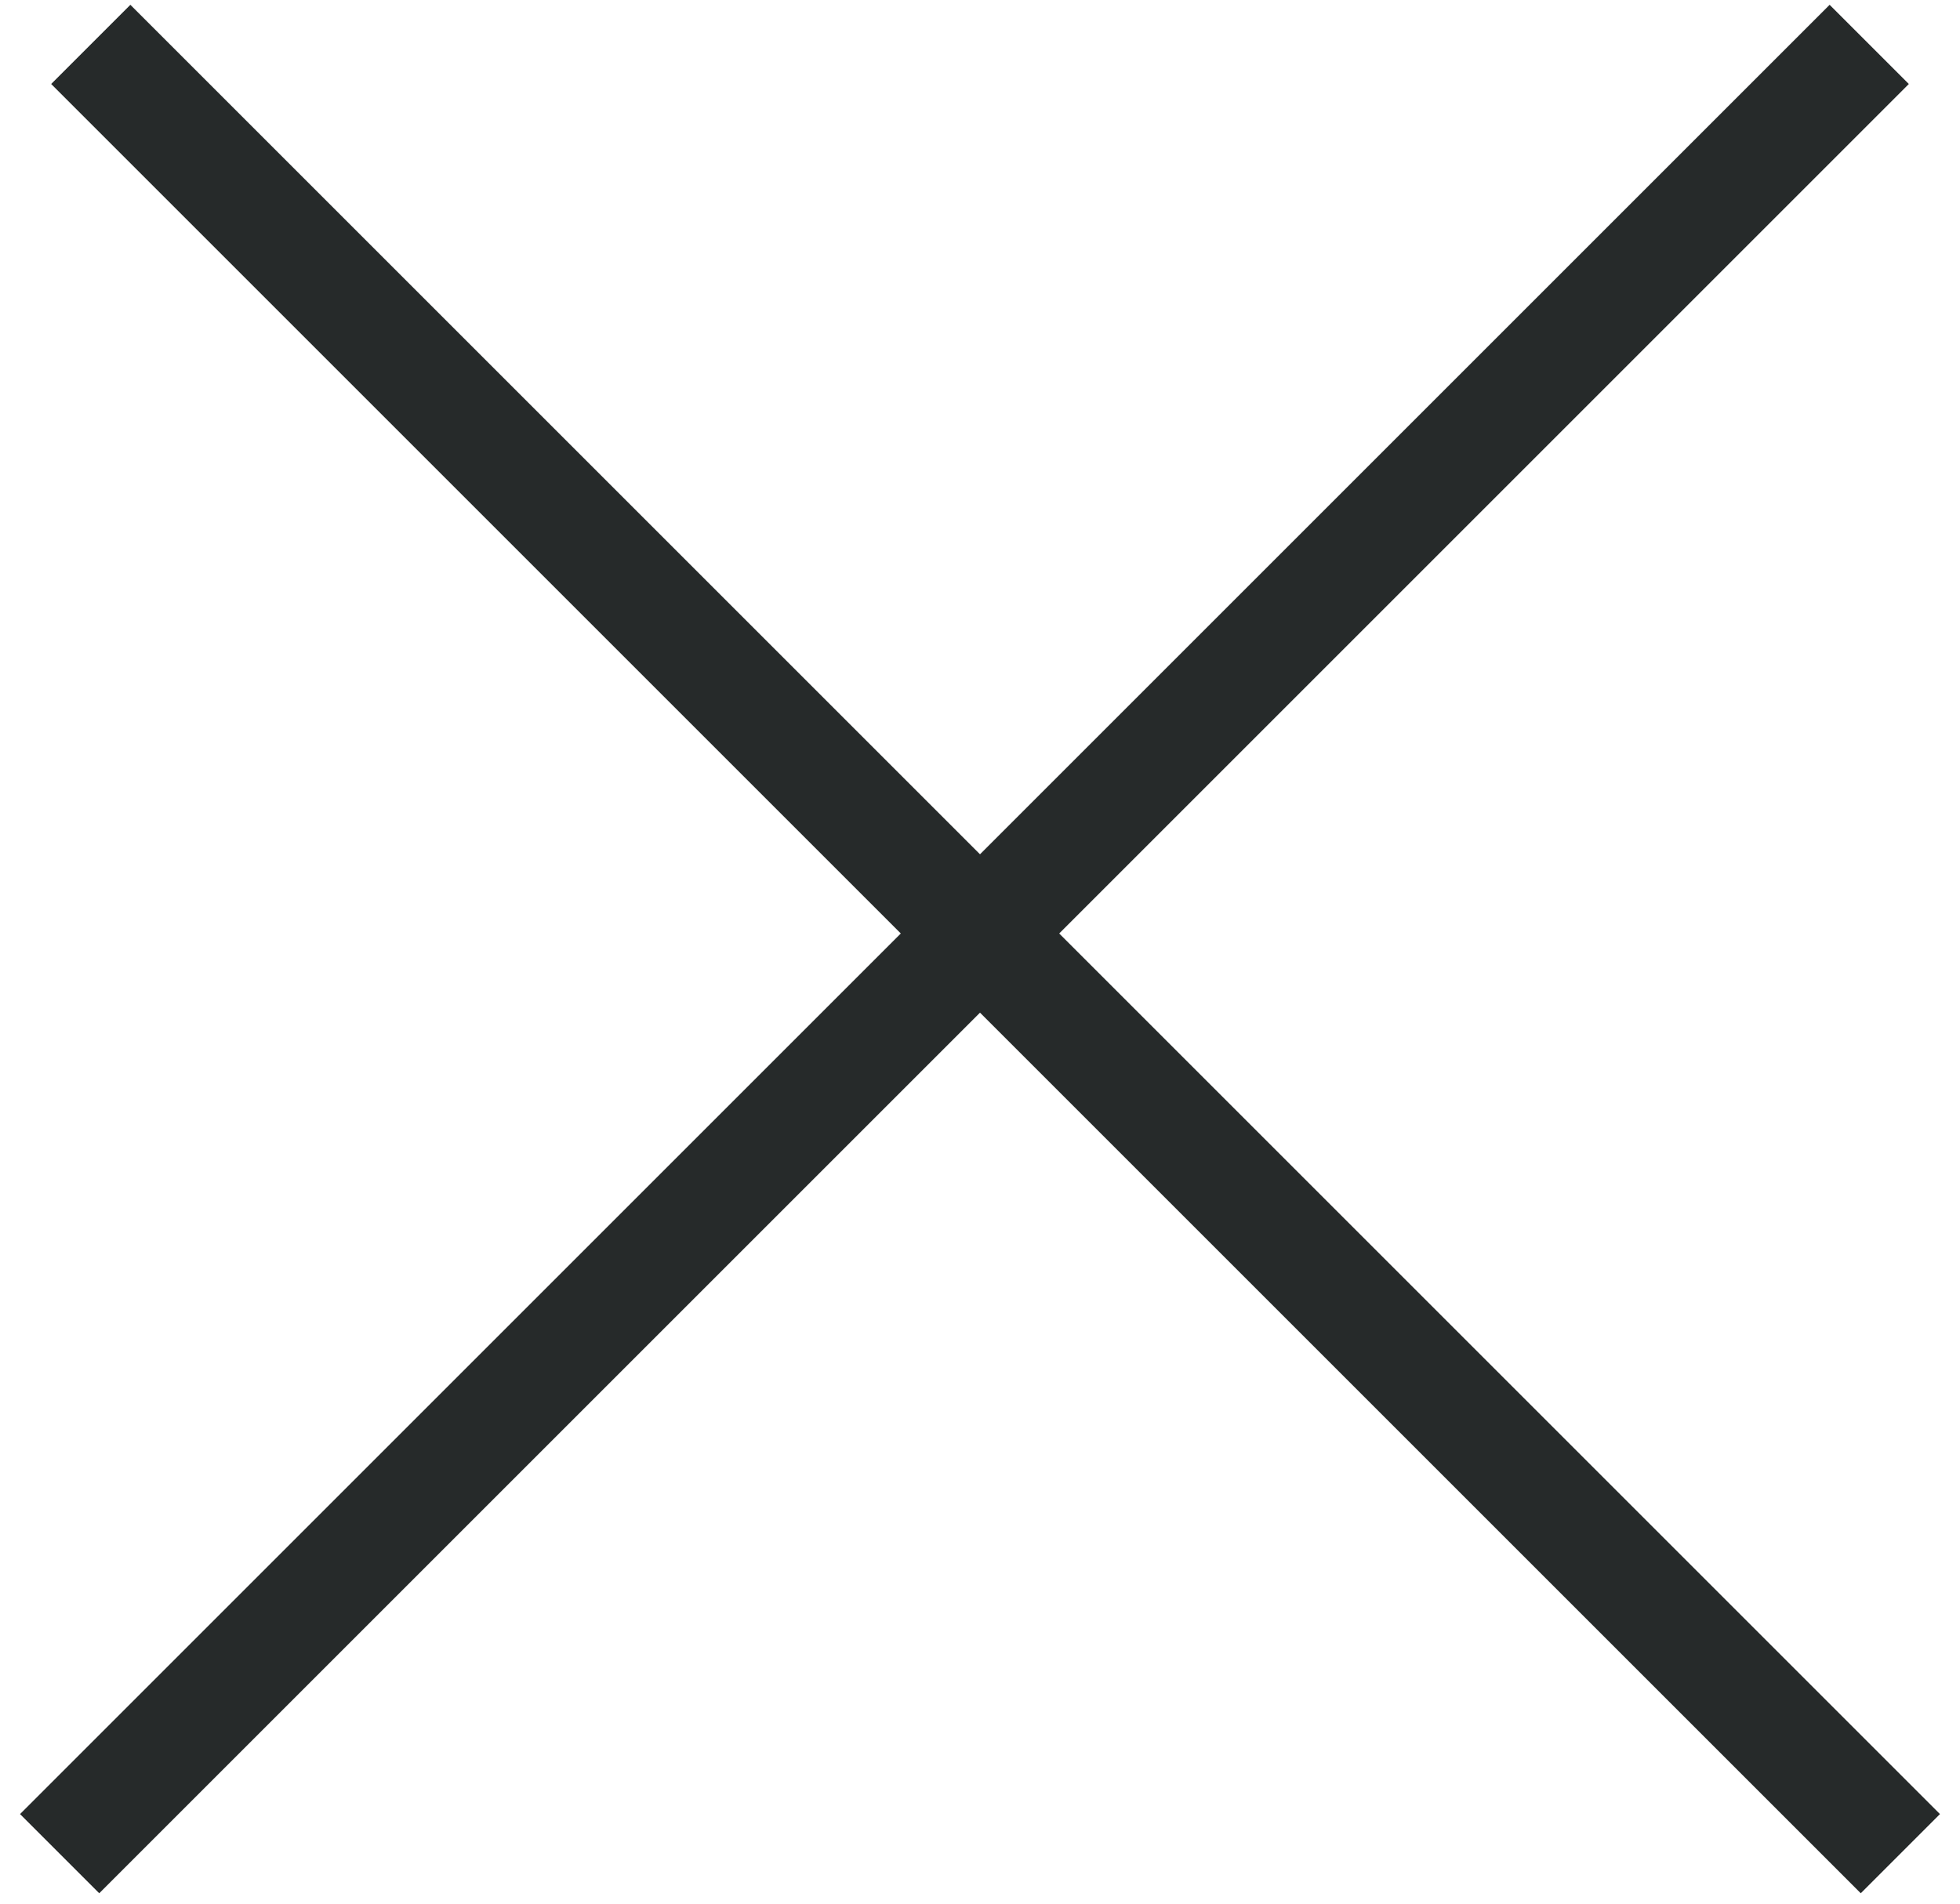
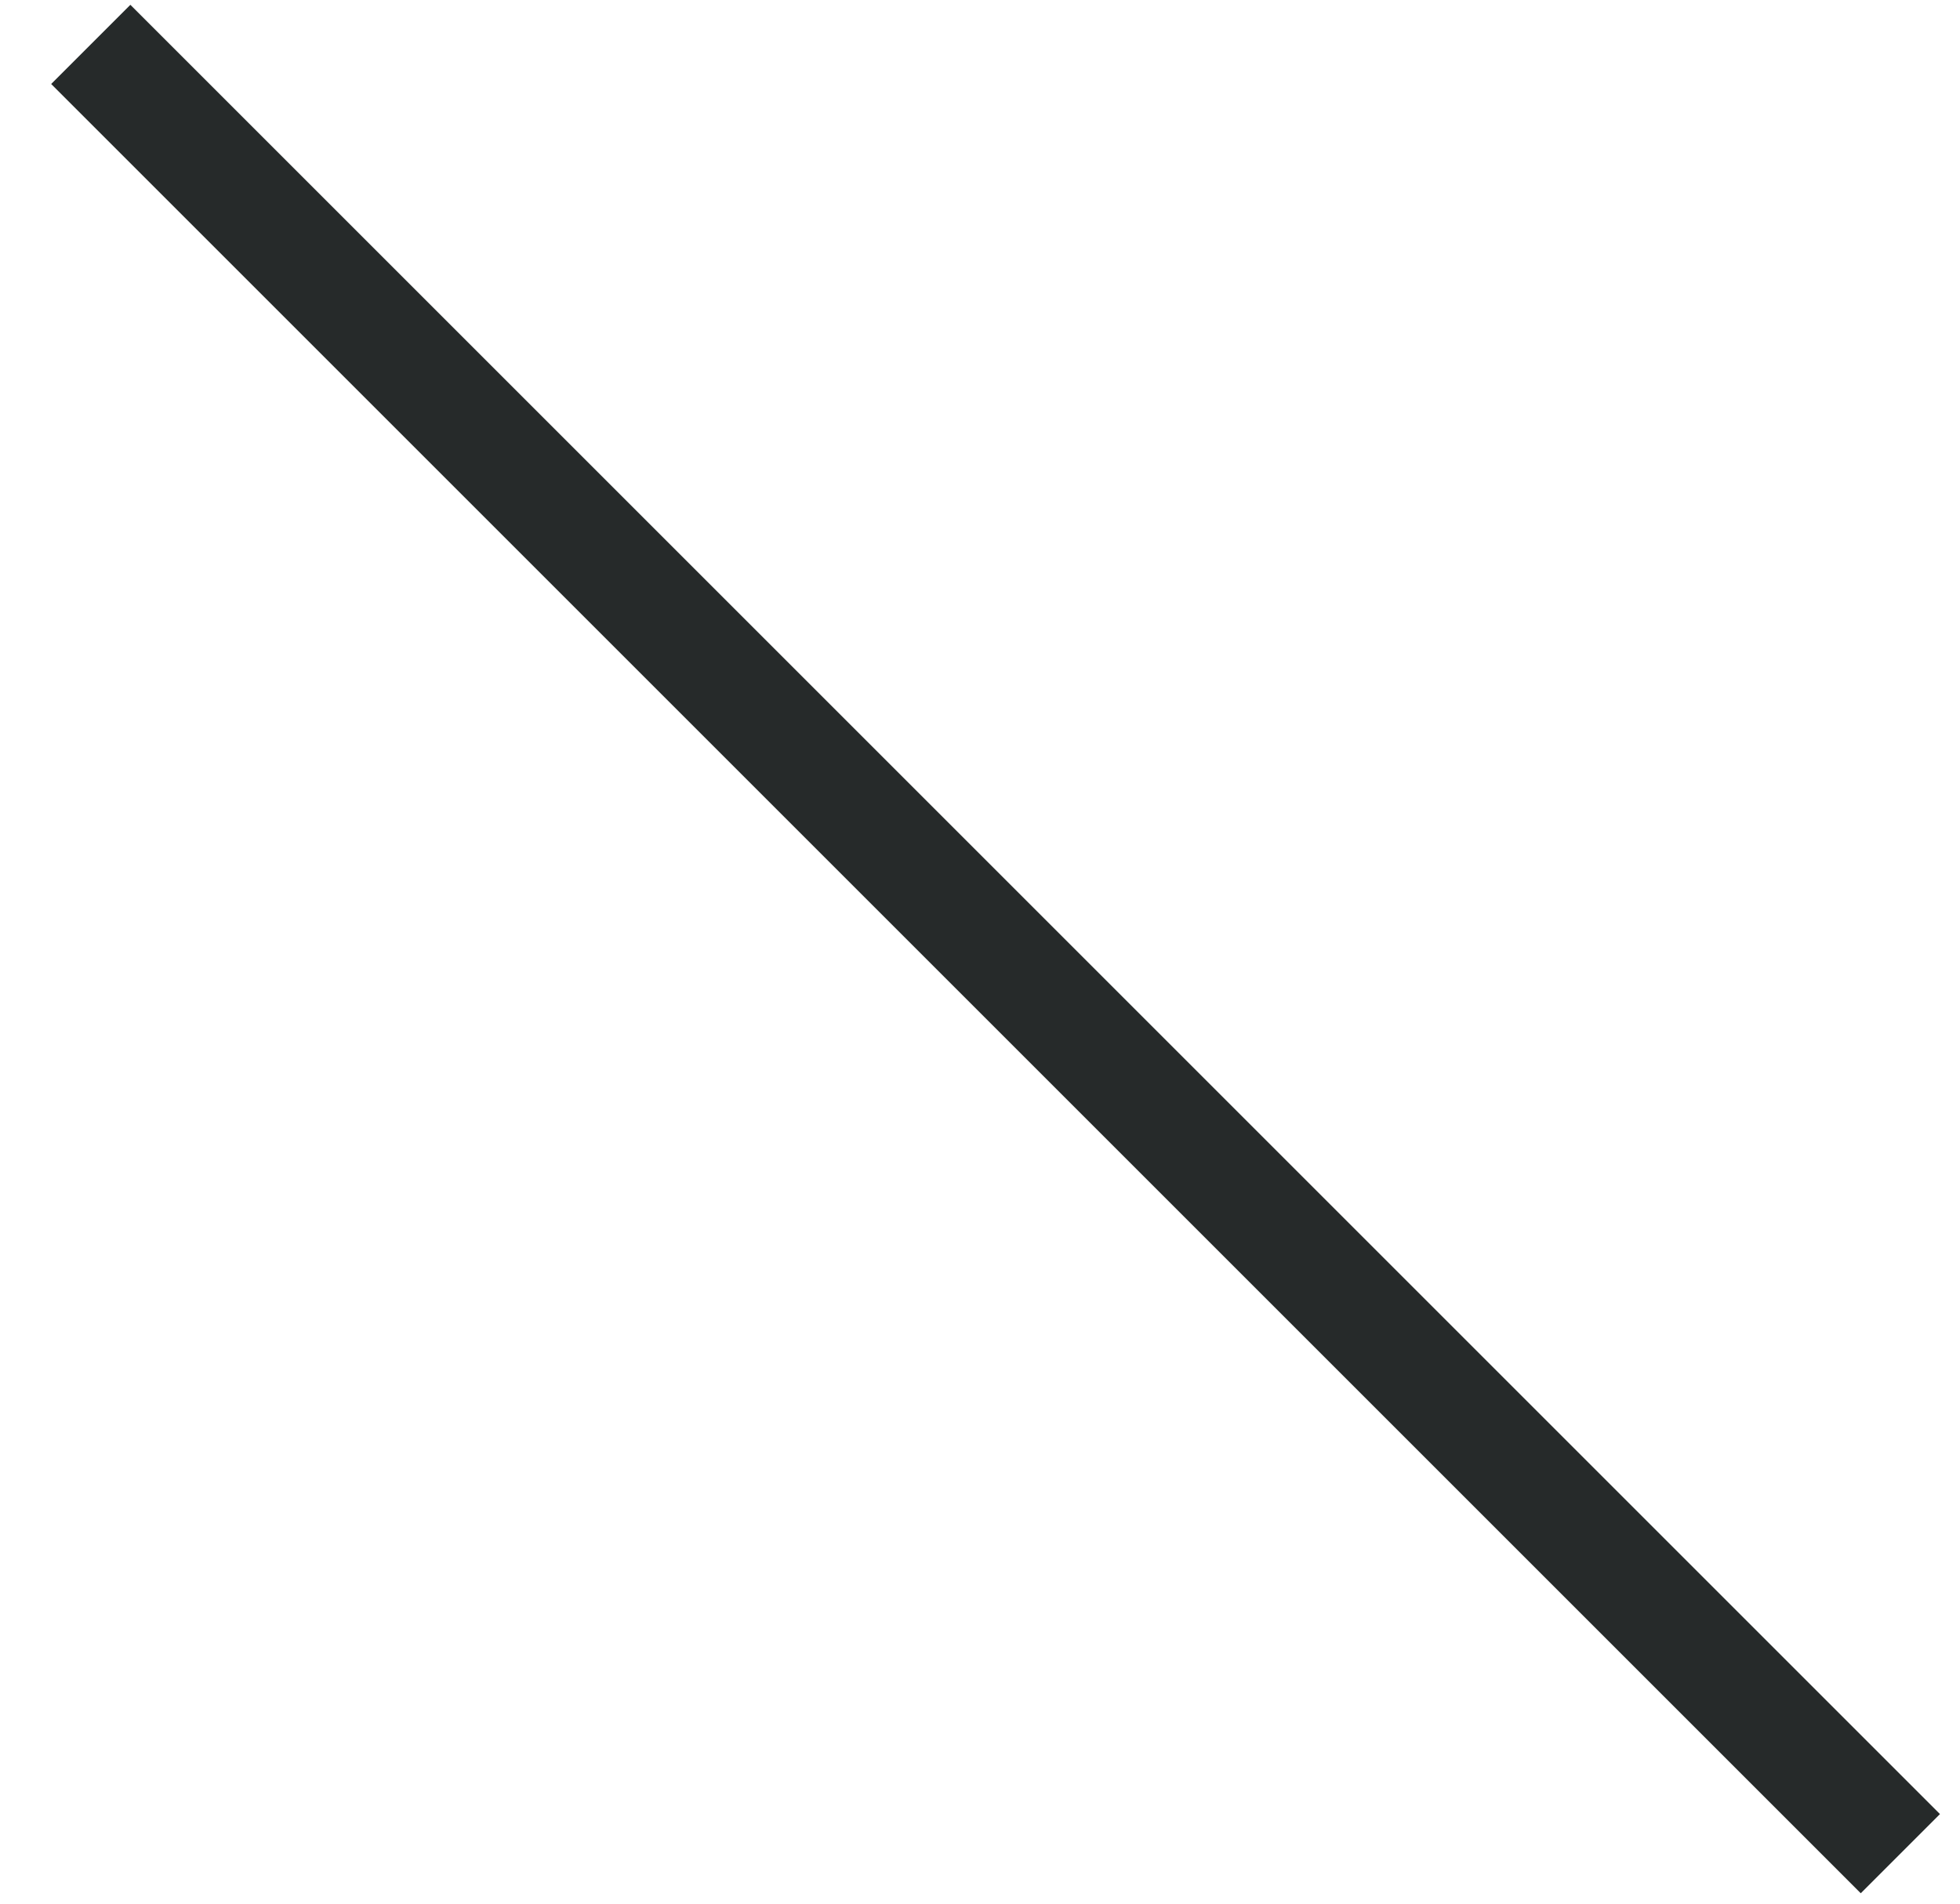
<svg xmlns="http://www.w3.org/2000/svg" width="35px" height="34px" viewBox="0 0 35 34" version="1.1">
  <title>B17B9D8A-A7F2-4E04-93E5-58459C882485</title>
  <desc>Created with sketchtool.</desc>
  <g id="Page-1" stroke="none" stroke-width="1" fill="none" fill-rule="evenodd" stroke-linecap="square">
    <g id="00-home--shouf--menu" transform="translate(-45, -50)" stroke="#262A2A" stroke-width="2">
      <g id="Group-6" transform="translate(46, 51)">
-         <path d="M31.672,0.5 L0.772,31.4" id="Line" />
        <path d="M32.672,0.5 L1.772,31.4" id="Line-Copy" transform="translate(17, 16) scale(-1, 1) translate(-17, -16) " />
      </g>
    </g>
  </g>
</svg>